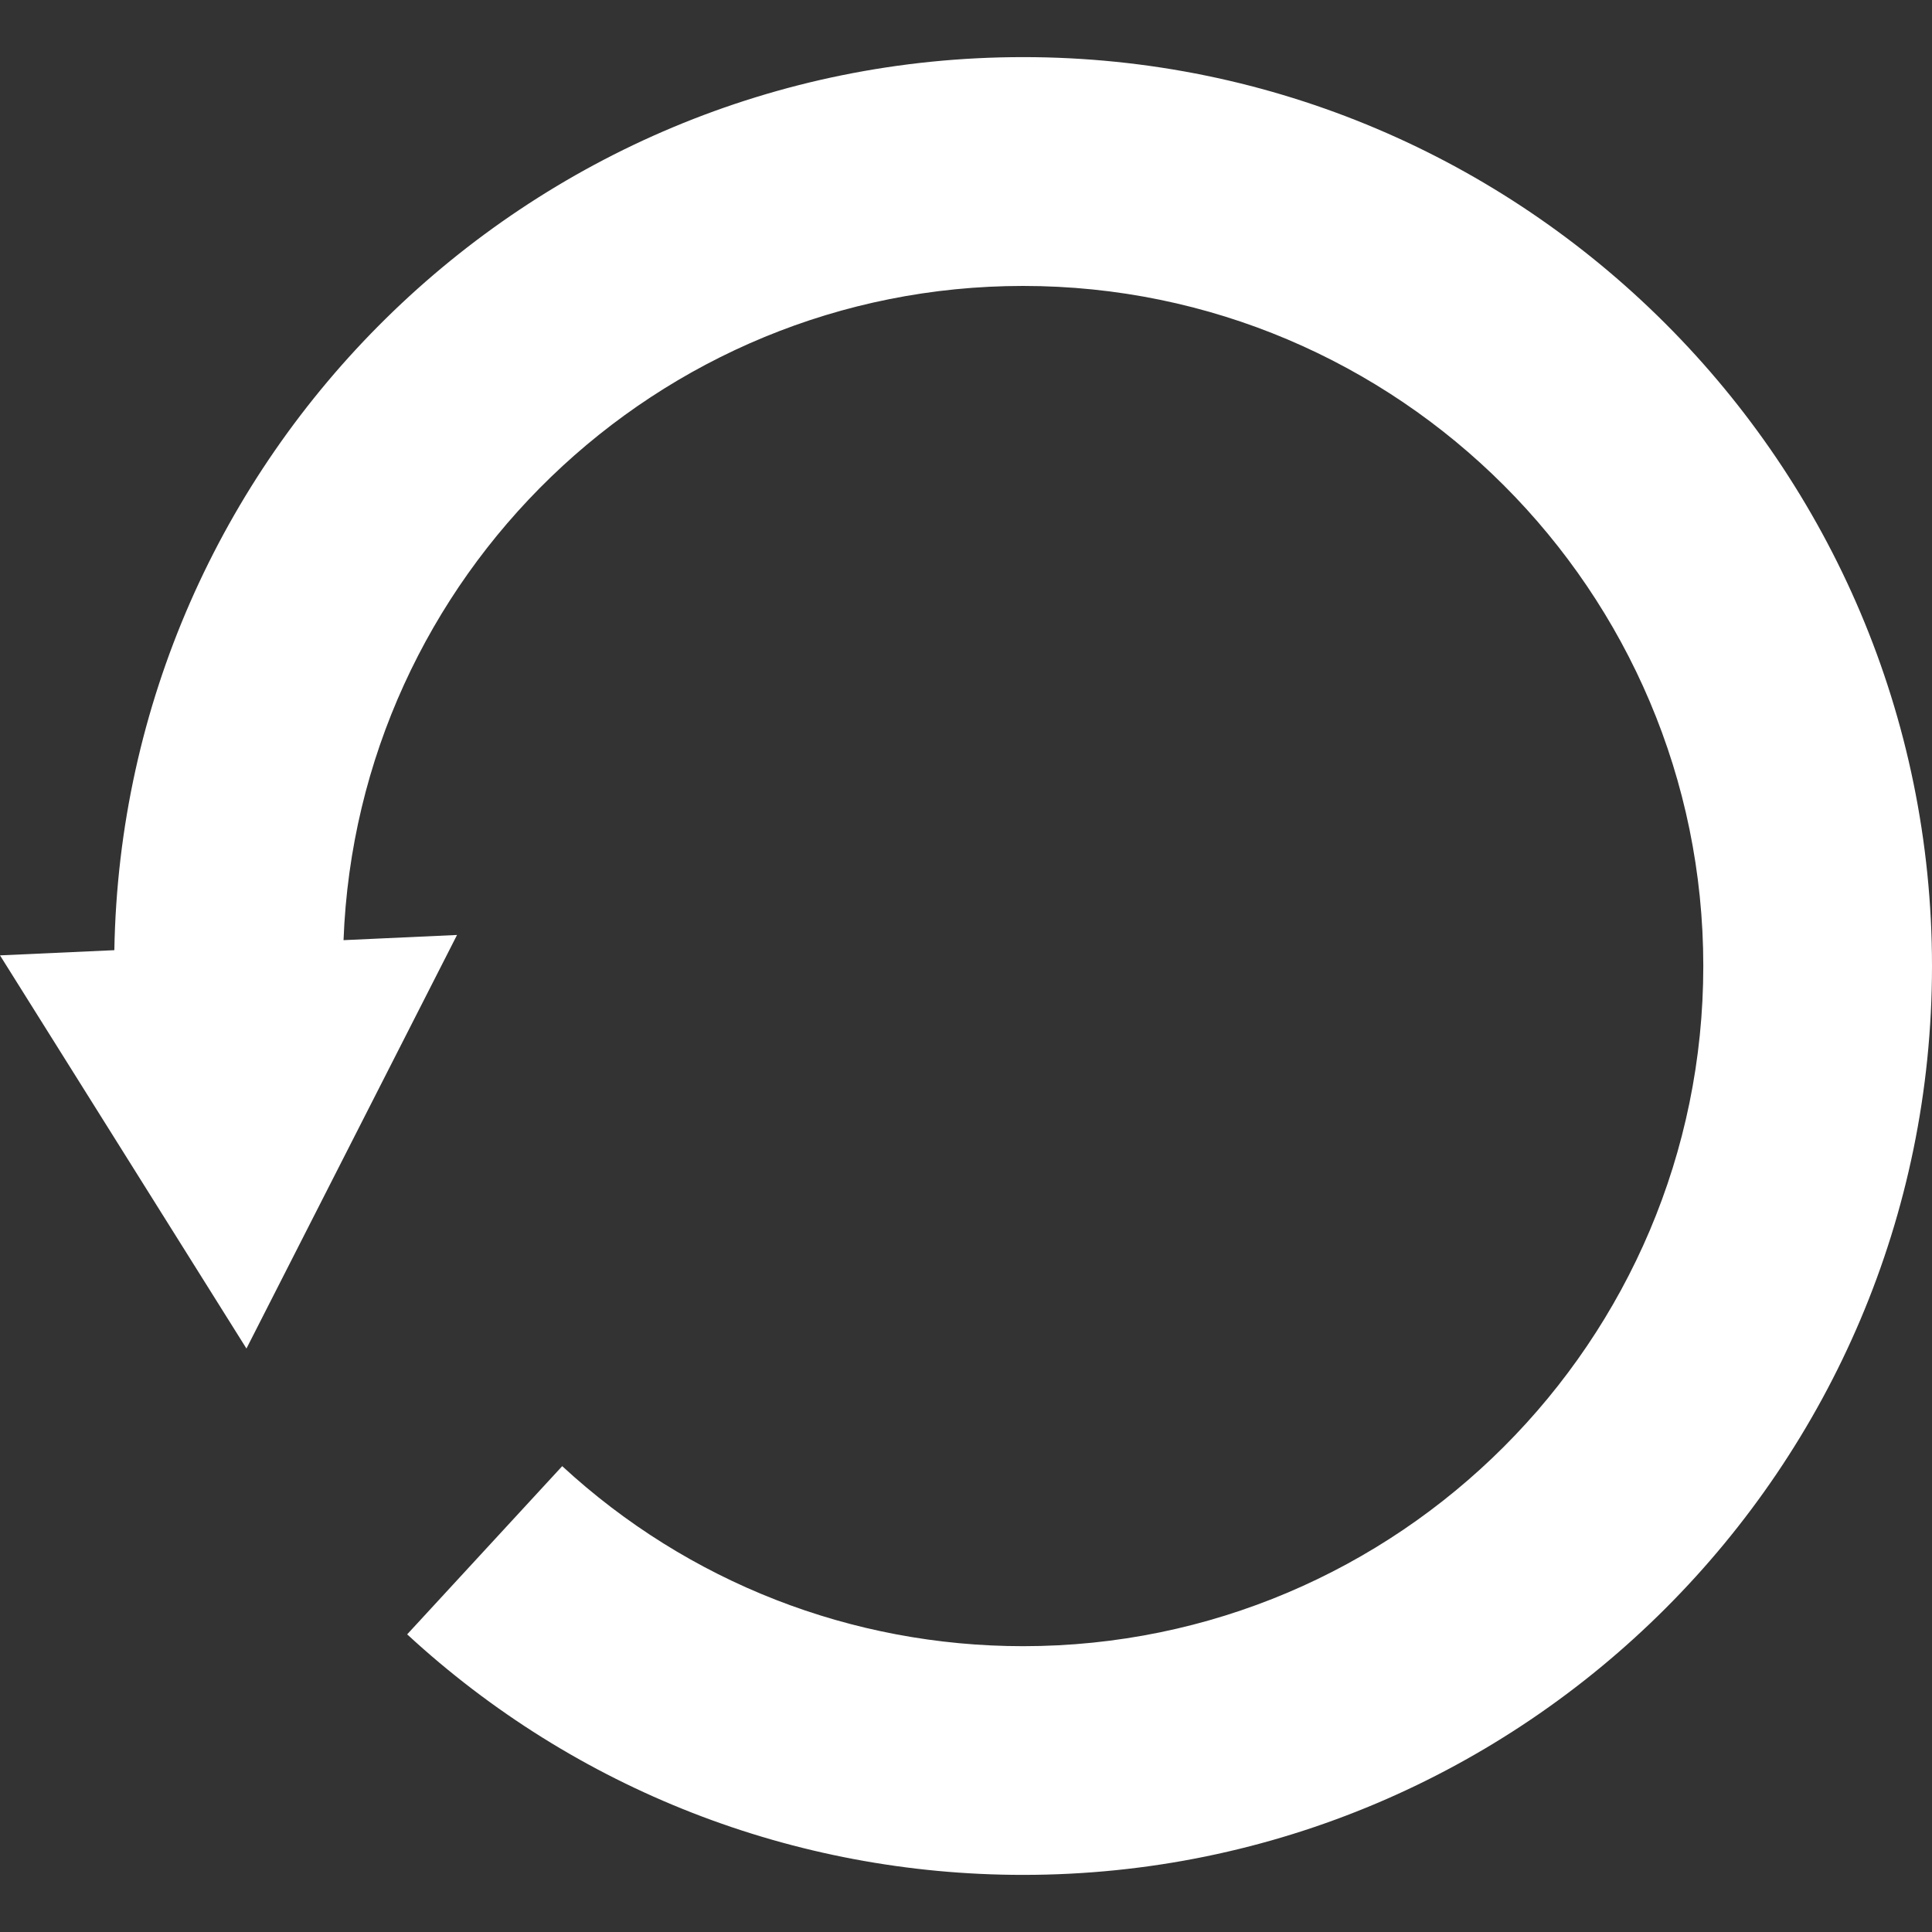
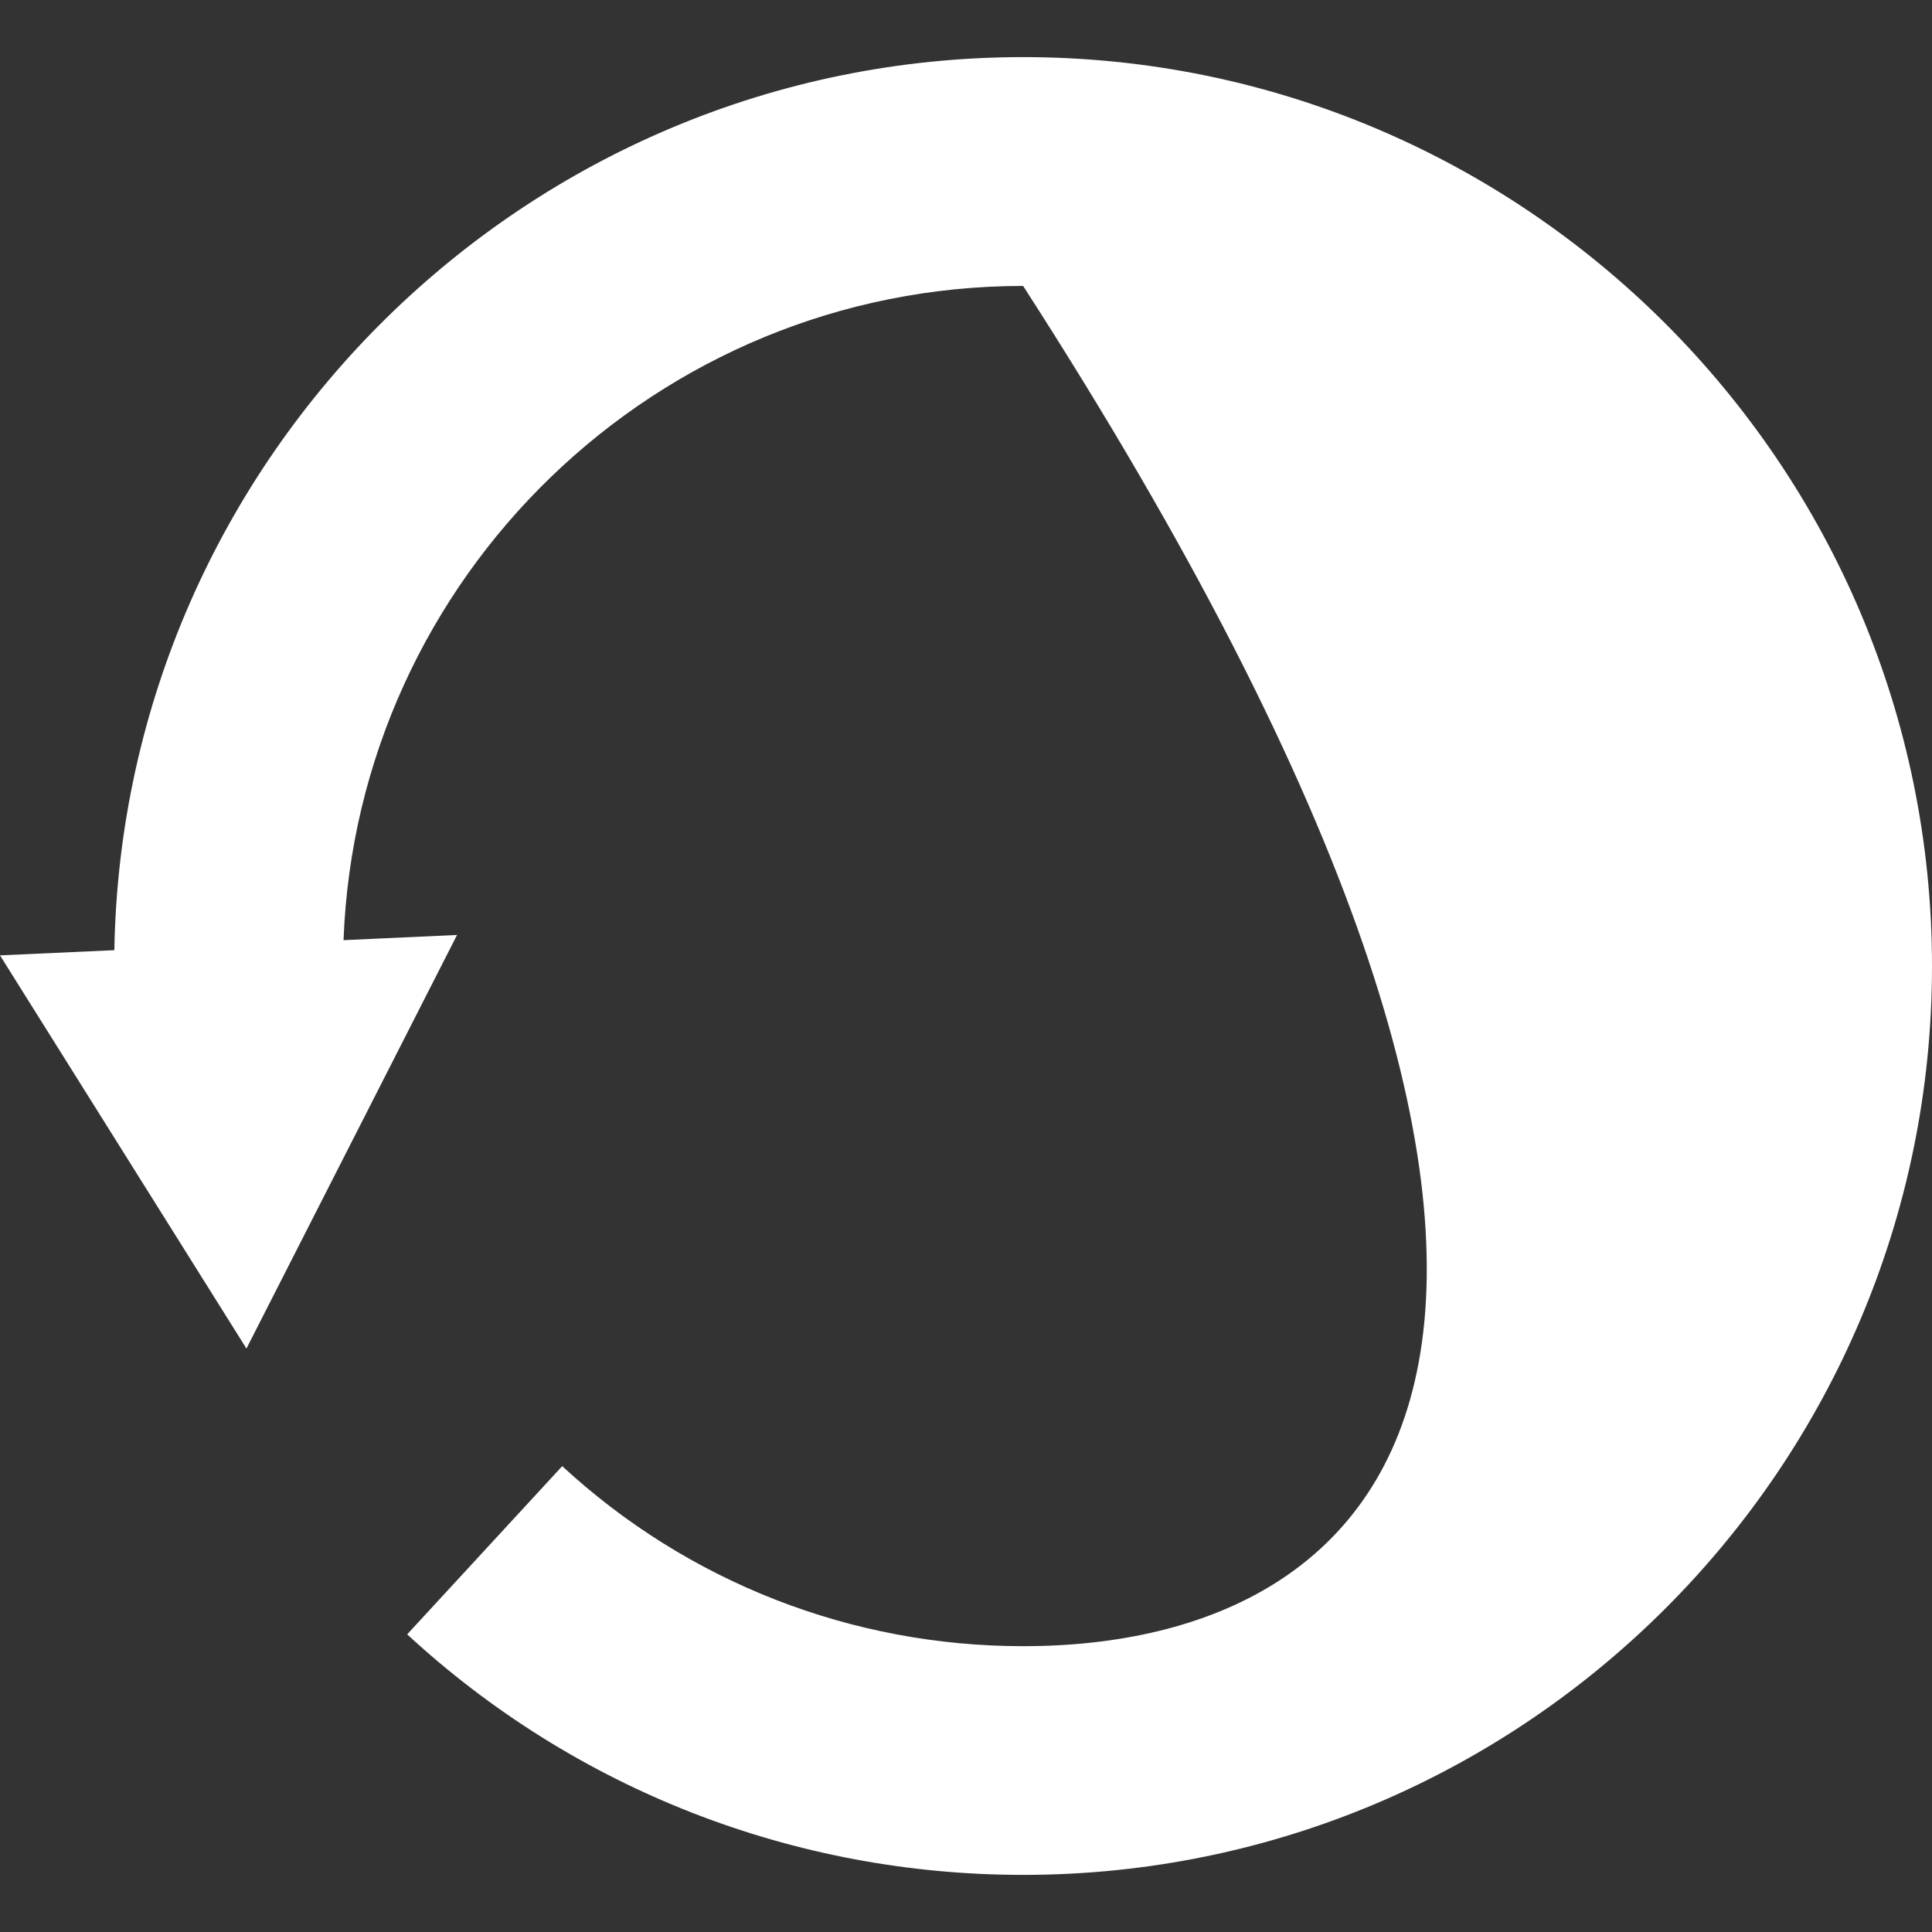
<svg xmlns="http://www.w3.org/2000/svg" width="16" height="16" viewBox="0 0 16 16" fill="none">
  <rect x="0" y="0" width="16" height="16" fill="#333333" stroke="none" />
-   <path d="M8.473 0.473C4.366 0.473 1.017 3.779 0.947 7.869L0 7.912L2.041 11.168L3.785 7.743L2.845 7.786C2.958 4.779 5.439 2.368 8.473 2.368C11.579 2.368 14.106 4.895 14.106 8C14.106 11.106 11.579 13.633 8.473 13.633C7.054 13.633 5.698 13.104 4.656 12.142L3.372 13.535C4.764 14.82 6.576 15.527 8.473 15.527C12.623 15.527 16 12.151 16 8.001C16 3.85 12.623 0.473 8.473 0.473Z" fill="white" />
+   <path d="M8.473 0.473C4.366 0.473 1.017 3.779 0.947 7.869L0 7.912L2.041 11.168L3.785 7.743L2.845 7.786C2.958 4.779 5.439 2.368 8.473 2.368C14.106 11.106 11.579 13.633 8.473 13.633C7.054 13.633 5.698 13.104 4.656 12.142L3.372 13.535C4.764 14.82 6.576 15.527 8.473 15.527C12.623 15.527 16 12.151 16 8.001C16 3.85 12.623 0.473 8.473 0.473Z" fill="white" />
</svg>